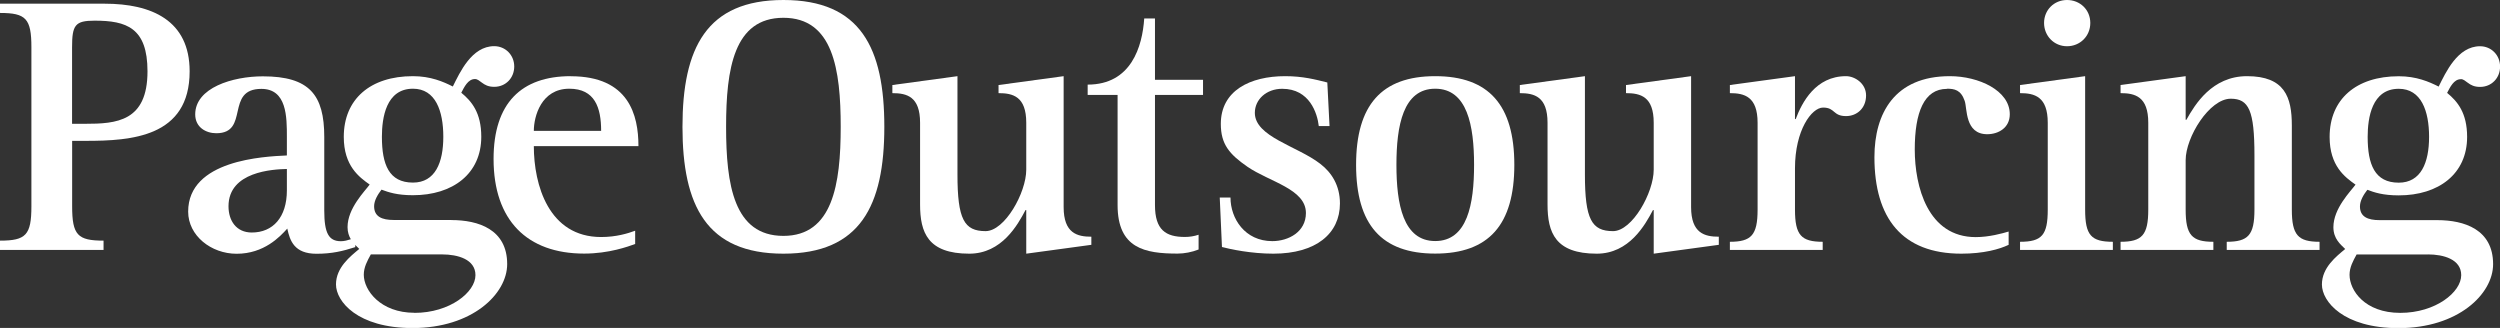
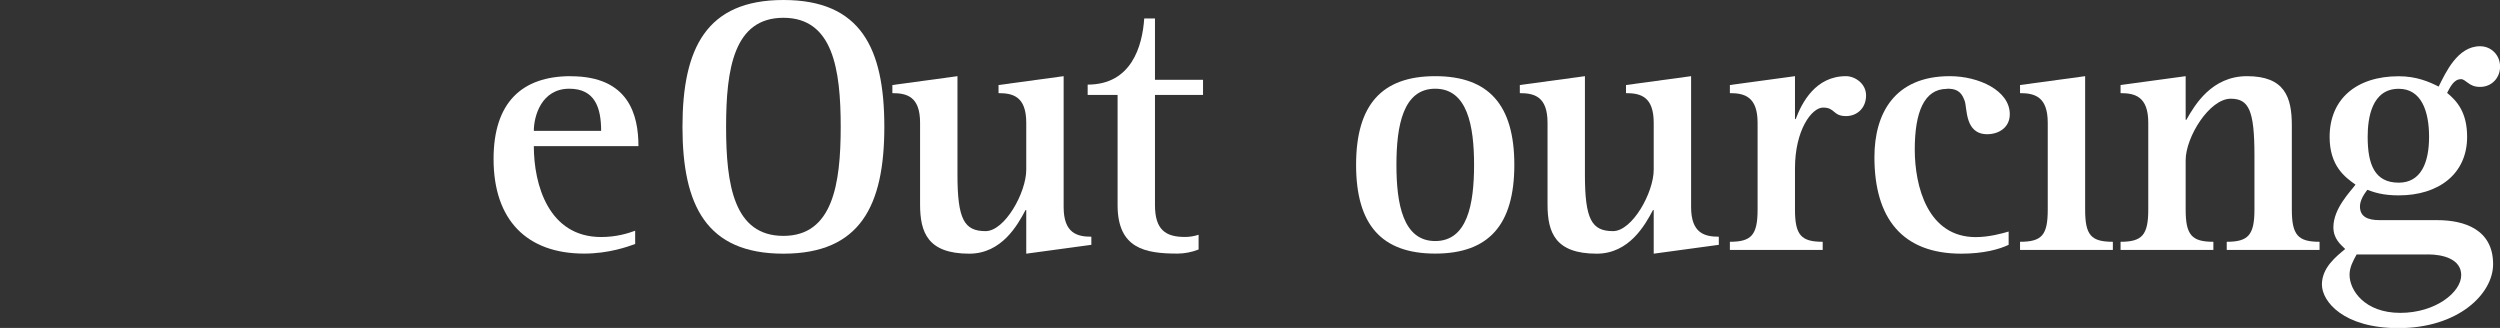
<svg xmlns="http://www.w3.org/2000/svg" id="Layer_1" data-name="Layer 1" viewBox="0 0 304.92 40">
  <rect x="0" y="0" width="304.92" height="40" fill="#333333" stroke="none" />
  <defs>
    <style>
      .cls-1 {
        fill: #fff;
      }
    </style>
  </defs>
-   <path class="cls-1" d="m10.46,17.18c5.55,0,12.67-.45,12.67-8.48C23.13,2.48,18.49.45,12.76.45H0v1.13c3.16,0,3.83.68,3.83,4.19v19.39c0,3.52-.68,4.19-3.83,4.19v1.13h12.63v-1.13c-3.16,0-3.83-.68-3.83-4.19v-7.98h1.67Zm-1.67-11.41c0-2.71.36-3.25,2.75-3.25,3.88,0,6.45.86,6.45,6.18,0,6.13-3.79,6.4-7.62,6.4h-1.58V5.77Z" />
-   <path class="cls-1" d="m55.06,26.83h-7.04c-1.44,0-2.39-.41-2.39-1.67,0-.72.45-1.44.9-2.03.86.32,1.89.68,3.83.68,4.87,0,8.34-2.62,8.34-7.13,0-2.93-1.17-4.33-2.44-5.37.36-.68.81-1.67,1.67-1.67.32,0,.54.23.86.45.36.27.77.5,1.49.5,1.4,0,2.44-1.08,2.44-2.48s-1.08-2.48-2.44-2.48c-2.75,0-4.19,3.2-5.05,4.92-1.17-.59-2.71-1.26-4.87-1.26-5.19,0-8.43,2.8-8.43,7.4,0,3.56,1.89,4.92,3.16,5.82-.59.81-2.7,2.89-2.7,5.19,0,.62.17,1.09.4,1.48-.4.13-.81.24-1.21.24-1.49,0-2.03-.99-2.03-3.74v-8.97c0-5.14-1.8-7.4-7.49-7.4-3.7,0-8.25,1.4-8.25,4.64,0,1.58,1.31,2.3,2.57,2.3,4.1,0,1.04-5.41,5.5-5.41,3.11,0,3.11,3.43,3.11,5.86v2.26c-2.8.13-12.04.54-12.04,6.85,0,2.93,2.8,5.14,5.91,5.14,3.34,0,5.28-2.07,6.18-3.07.32,1.49.86,3.07,3.56,3.07,1.89,0,3.2-.32,4.73-.81v-.26c.17.18.35.34.49.48-1.08.9-2.84,2.26-2.84,4.33s2.62,5.32,9.34,5.32c7.26,0,11.54-4.15,11.54-7.8,0-4.24-3.52-5.37-6.81-5.37Zm-4.69-16.01c2.75,0,3.7,2.71,3.7,5.86s-.99,5.59-3.7,5.59c-2.93,0-3.79-2.21-3.79-5.59,0-2.3.5-5.86,3.79-5.86Zm-15.38,12.4c0,3.29-1.71,5.14-4.28,5.14-1.89,0-2.84-1.44-2.84-3.2,0-4.24,5.41-4.51,7.12-4.55v2.62Zm15.56,14.93c-4.15,0-6.18-2.75-6.18-4.64,0-.9.41-1.67.86-2.48h8.7c1.89,0,4.06.59,4.06,2.53,0,2.07-3.11,4.6-7.44,4.6Z" />
  <path class="cls-1" d="m69.62,9.29c-6.04,0-9.42,3.29-9.42,10.1,0,7.49,4.1,11.54,11.05,11.54,3.02,0,5.37-.86,6.22-1.17v-1.62c-.86.32-2.3.77-4.15.77-6.4,0-8.21-6.36-8.21-11.09h12.76c0-3.79-1.17-8.52-8.25-8.52Zm-4.51,6.67c0-1.76.9-5.14,4.33-5.14,3.11,0,3.88,2.3,3.88,5.14h-8.21Z" />
  <path class="cls-1" d="m95.55,0C86.17,0,83.24,5.86,83.24,15.47s2.93,15.47,12.31,15.47,12.31-5.86,12.31-15.47S104.98,0,95.55,0Zm0,28.77c-6.04,0-6.99-6.22-6.99-13.3s.95-13.3,6.99-13.3,6.99,6.27,6.99,13.3-.99,13.3-6.99,13.3Z" />
  <path class="cls-1" d="m129.73,25.25v-15.96l-7.94,1.08v.99c1.76,0,3.38.41,3.38,3.61v5.73c0,2.8-2.62,7.49-4.96,7.49-2.61,0-3.43-1.44-3.43-6.9v-12l-7.94,1.08v.99c1.76,0,3.38.41,3.38,3.61v9.97c0,3.43.95,6,6,6,3.97,0,5.91-3.52,6.86-5.32h.09v5.32l7.94-1.08v-.99c-1.71,0-3.38-.41-3.38-3.61Z" />
  <path class="cls-1" d="m140.87,2.25h-1.31c-.23,3.43-1.58,8.07-6.9,8.07v1.26h3.65v13.44c0,5.28,3.34,5.91,7.31,5.91.86,0,1.76-.18,2.57-.5v-1.8c-.54.18-1.08.27-1.67.27-2.34,0-3.65-.86-3.65-3.88v-13.44h5.86v-1.85h-5.86V2.25Z" />
-   <path class="cls-1" d="m161.03,19.98c-2.8-2.17-7.98-3.29-7.98-6.22,0-1.62,1.4-2.93,3.34-2.93,3.34,0,4.28,2.98,4.46,4.55h1.31l-.27-5.32c-1.44-.36-2.98-.77-5.14-.77-4.28,0-7.85,1.76-7.85,5.82,0,2.48,1.04,3.7,3.25,5.23,2.7,1.85,7.13,2.71,7.13,5.64,0,2.3-2.12,3.43-4.1,3.43-3.34,0-5.1-2.75-5.1-5.32h-1.31l.27,6.04c1.04.27,3.56.81,6.27.81,5.19,0,8.12-2.44,8.12-6.13,0-2.21-1.04-3.79-2.39-4.82Z" />
  <path class="cls-1" d="m175.05,9.29c-6.54,0-9.65,3.52-9.65,10.82s3.11,10.82,9.65,10.82,9.65-3.52,9.65-10.82-3.11-10.82-9.65-10.82Zm0,20.11c-3.92,0-4.73-4.51-4.73-9.29s.81-9.29,4.73-9.29,4.74,4.51,4.74,9.29-.81,9.29-4.74,9.29Z" />
  <path class="cls-1" d="m206.26,25.25v-15.96l-7.94,1.08v.99c1.76,0,3.38.41,3.38,3.61v5.73c0,2.8-2.62,7.49-4.96,7.49-2.61,0-3.43-1.44-3.43-6.9v-12l-7.94,1.08v.99c1.76,0,3.38.41,3.38,3.61v9.97c0,3.43.95,6,6,6,3.97,0,5.91-3.52,6.86-5.32h.09v5.32l7.94-1.08v-.99c-1.71,0-3.38-.41-3.38-3.61Z" />
  <path class="cls-1" d="m225.15,9.29c-3.7,0-5.37,3.2-6.13,5.23h-.09v-5.23l-7.94,1.08v.99c1.76,0,3.38.41,3.38,3.61v10.6c0,3.11-.77,3.92-3.38,3.92v.99h11.32v-.99c-2.62,0-3.38-.81-3.38-3.92v-5.05c0-4.64,2.03-7.4,3.43-7.4,1.49,0,1.17,1.04,2.8,1.04,1.31,0,2.44-.95,2.44-2.52,0-1.49-1.4-2.35-2.44-2.35Z" />
  <path class="cls-1" d="m237.46,10.82c.9,0,1.71.13,2.17,1.49.32.9,0,4.06,2.75,4.06,1.35,0,2.75-.77,2.75-2.44,0-2.89-3.79-4.64-7.31-4.64-6.72,0-9.2,4.51-9.2,9.88,0,7.44,3.38,11.77,10.6,11.77,2.71,0,4.65-.54,5.77-1.08v-1.62c-.77.23-2.39.68-4.01.68-5.86,0-7.44-6.18-7.44-10.69s1.13-7.39,3.92-7.39Z" />
-   <path class="cls-1" d="m252.11,5.64c1.58,0,2.84-1.22,2.84-2.84s-1.26-2.8-2.84-2.8-2.8,1.22-2.8,2.8,1.22,2.84,2.8,2.84Z" />
  <path class="cls-1" d="m254.32,25.57V9.29l-7.94,1.08v.99c1.76,0,3.38.41,3.38,3.61v10.6c0,3.11-.72,3.92-3.38,3.92v.99h11.32v-.99c-2.66,0-3.38-.81-3.38-3.92Z" />
  <path class="cls-1" d="m279.53,25.57v-10.28c0-3.43-.86-6-5.46-6-4.29,0-6.36,3.47-7.4,5.32h-.09v-5.32l-7.94,1.08v.99c1.76,0,3.38.41,3.38,3.61v10.6c0,3.11-.77,3.92-3.38,3.92v.99h11.32v-.99c-2.62,0-3.38-.81-3.38-3.92v-6.04c0-2.8,2.89-7.49,5.5-7.49,2.21,0,2.89,1.44,2.89,6.9v6.63c0,3.11-.77,3.92-3.38,3.92v.99h11.32v-.99c-2.62,0-3.38-.81-3.38-3.92Z" />
  <path class="cls-1" d="m300.14,9.65c.32,0,.54.23.86.45.36.27.77.5,1.49.5,1.4,0,2.44-1.08,2.44-2.48s-1.08-2.48-2.44-2.48c-2.75,0-4.19,3.2-5.05,4.92-1.17-.59-2.71-1.26-4.87-1.26-5.19,0-8.43,2.8-8.43,7.4,0,3.56,1.89,4.92,3.16,5.82-.59.81-2.7,2.89-2.7,5.19,0,1.44.9,2.12,1.44,2.66-1.08.9-2.84,2.26-2.84,4.33s2.62,5.32,9.34,5.32c7.26,0,11.54-4.15,11.54-7.8,0-4.24-3.52-5.37-6.81-5.37h-7.04c-1.44,0-2.39-.41-2.39-1.67,0-.72.45-1.44.9-2.03.86.32,1.89.68,3.83.68,4.87,0,8.34-2.62,8.34-7.13,0-2.93-1.17-4.33-2.44-5.37.36-.68.81-1.67,1.67-1.67Zm-4.01,21.38c1.89,0,4.06.59,4.06,2.53,0,2.07-3.11,4.6-7.44,4.6s-6.18-2.75-6.18-4.64c0-.9.41-1.67.86-2.48h8.7Zm-3.56-8.75c-2.93,0-3.79-2.21-3.79-5.59,0-2.3.5-5.86,3.79-5.86,2.75,0,3.7,2.71,3.7,5.86s-.99,5.59-3.7,5.59Z" />
</svg>